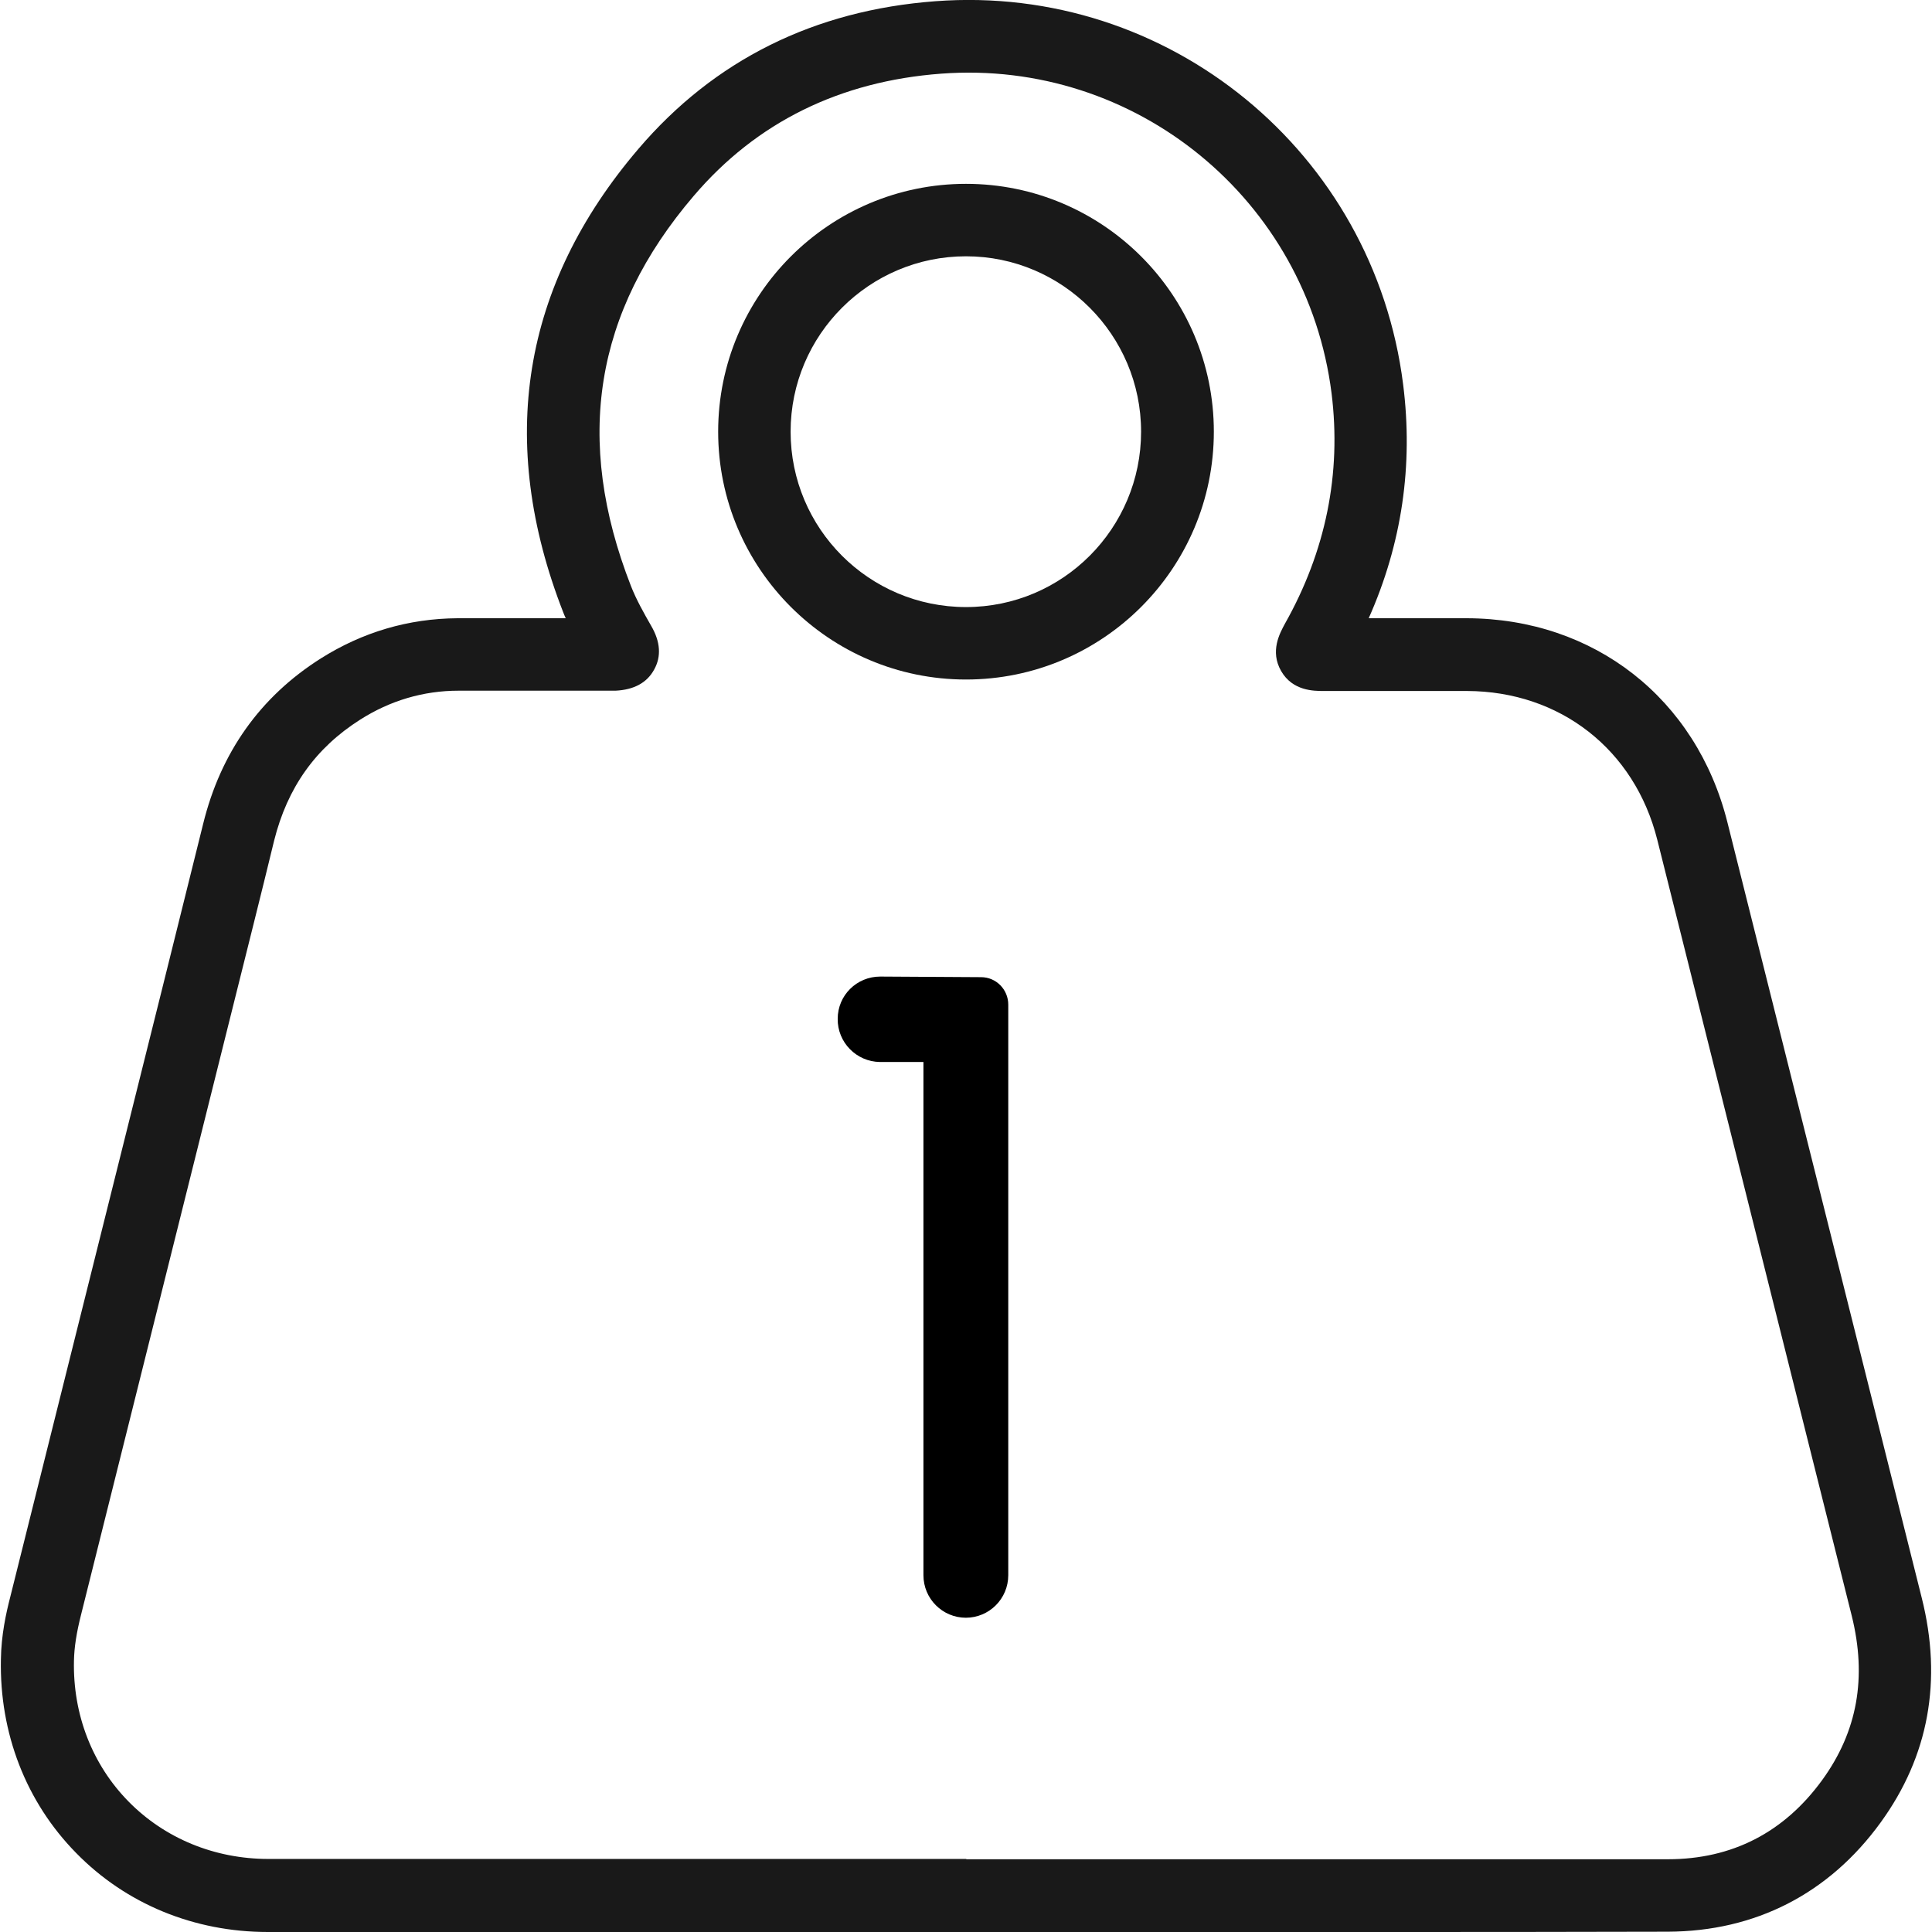
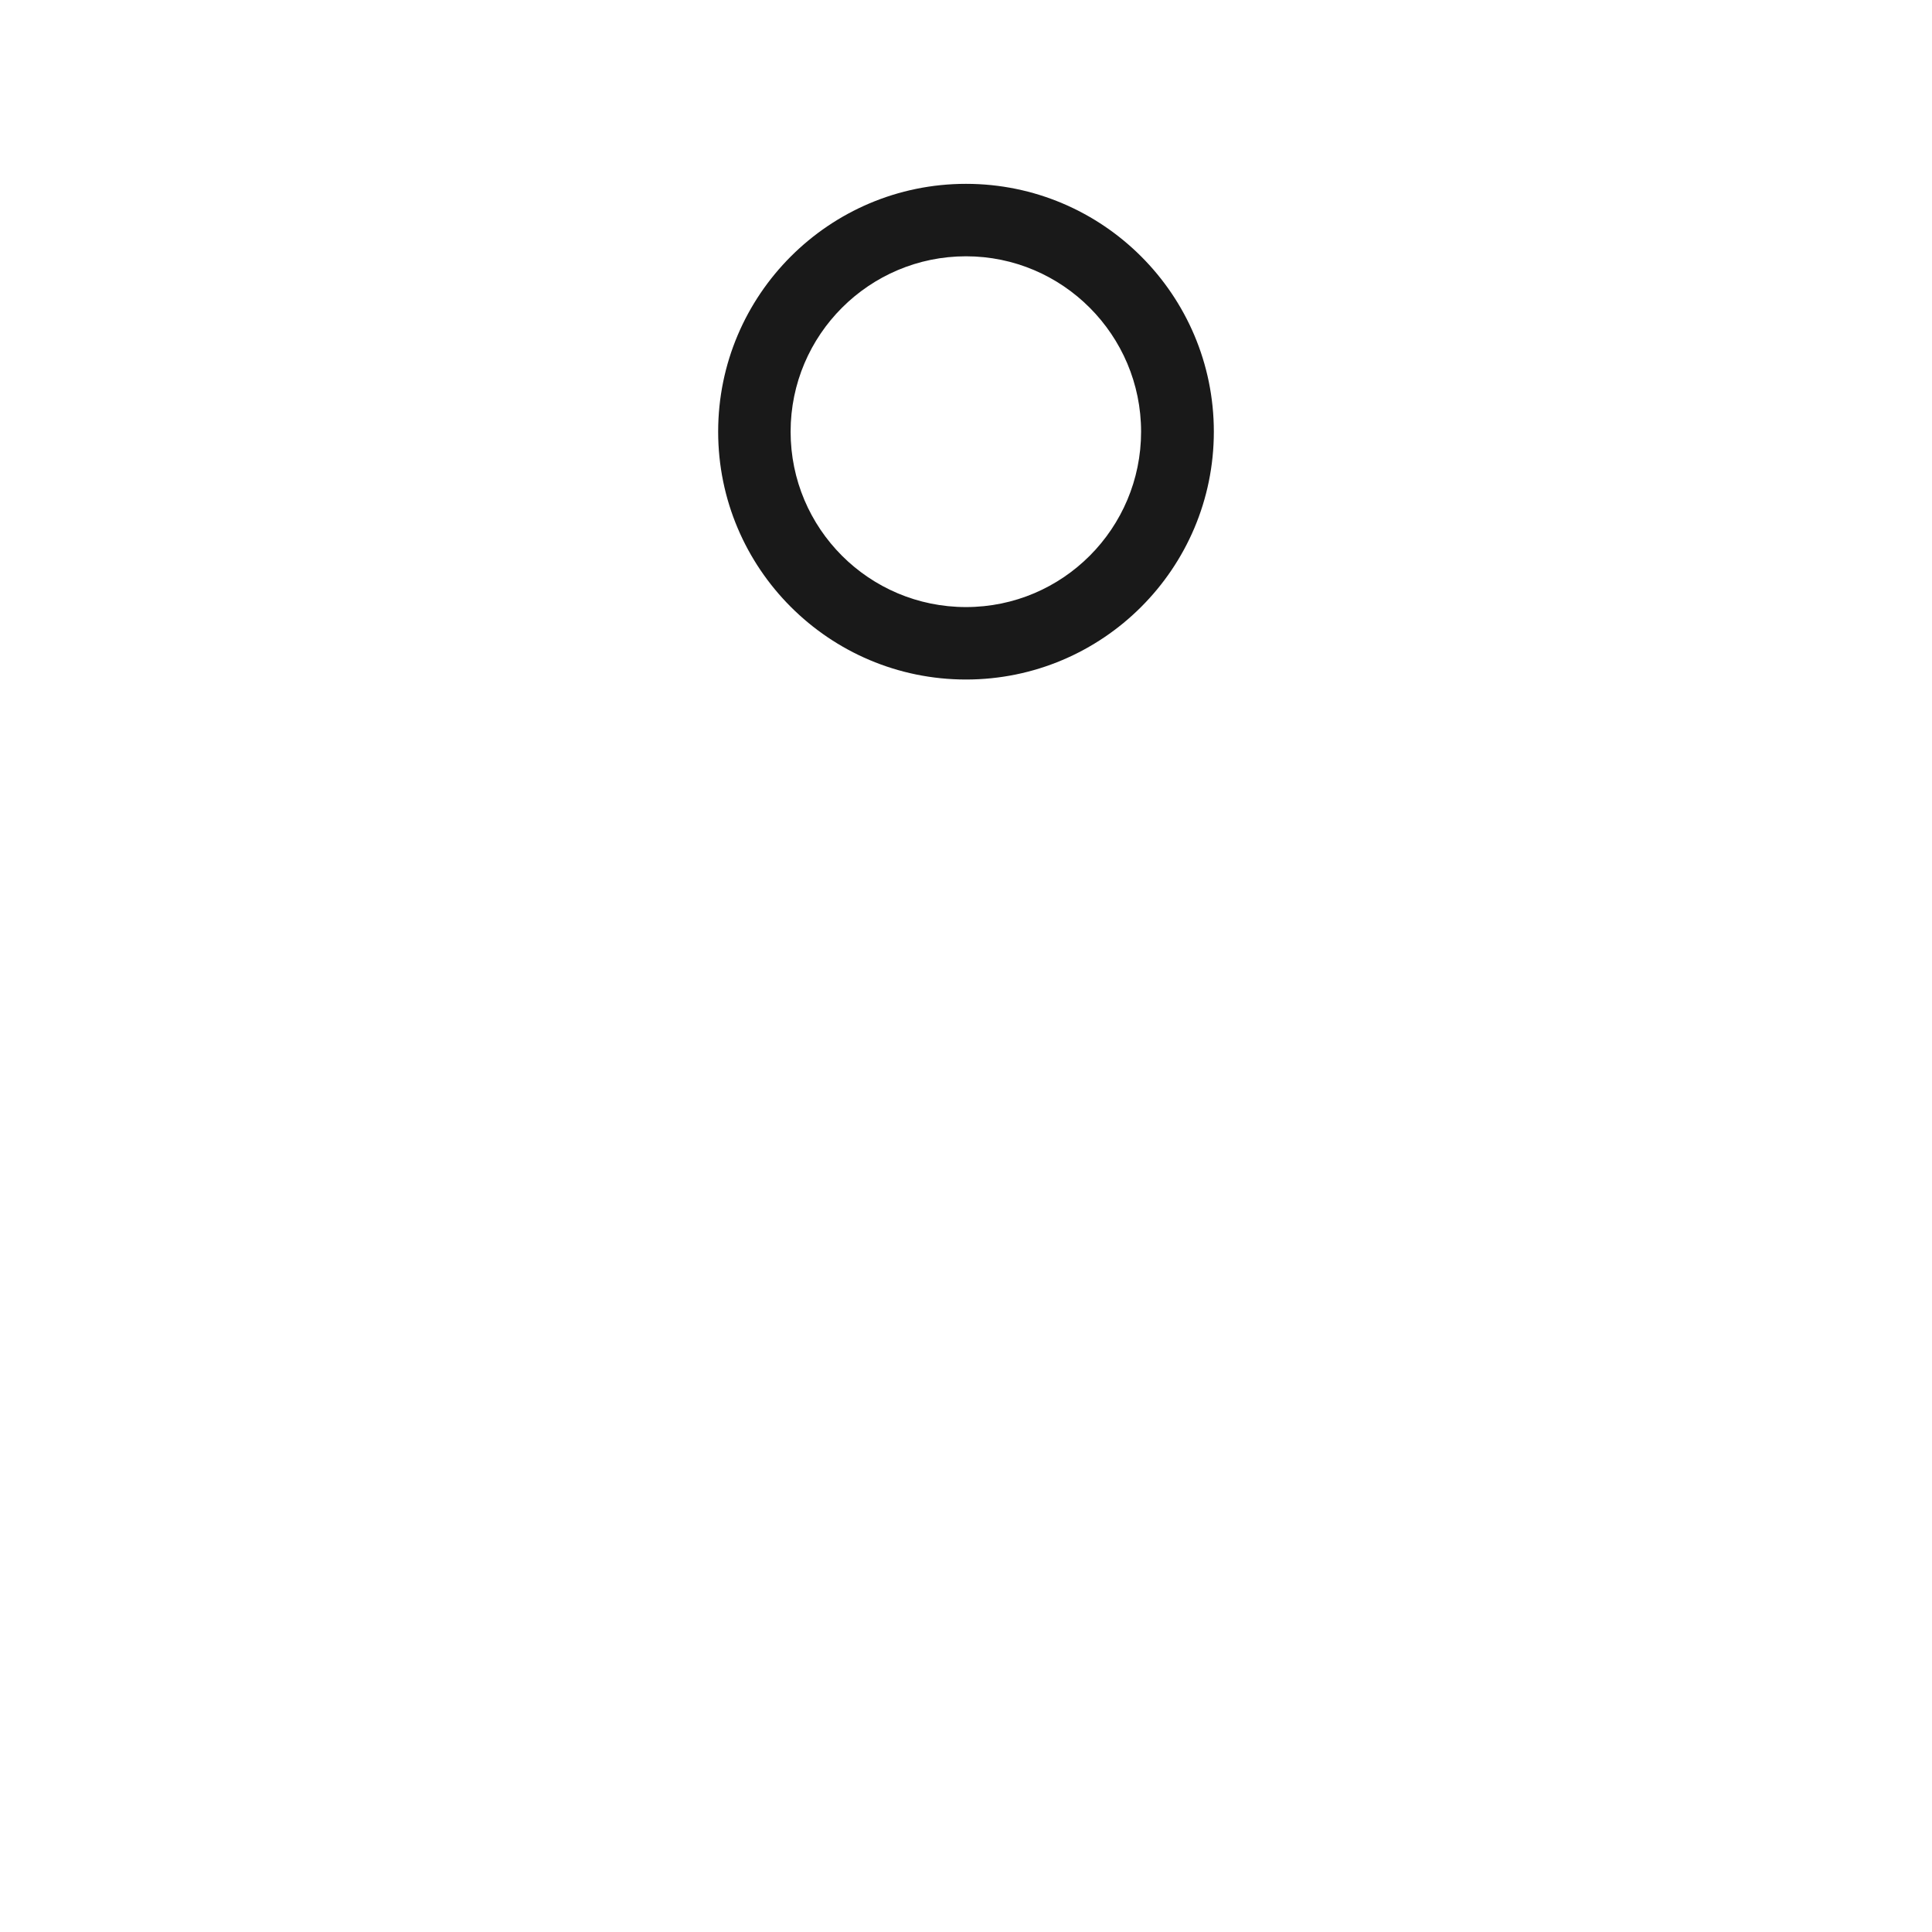
<svg xmlns="http://www.w3.org/2000/svg" id="GrainSafe_Bag" viewBox="0 0 64 64">
  <defs>
    <style>.cls-1,.cls-2{stroke-width:0px;}.cls-2{fill:#191919;}</style>
  </defs>
-   <path class="cls-2" d="m45.04,64c-2.06,0-4.12,0-6.18,0H8.87c-2.44,0-4.7-.93-6.35-2.62C.86,59.69-.02,57.41.03,54.97c.01-.8.17-1.53.31-2.07l5.04-20.18c.45-1.81.9-3.62,1.35-5.43.58-2.36,1.89-4.21,3.9-5.48,1.38-.87,2.9-1.32,4.53-1.33,1.15,0,2.29,0,3.44,0h.14c-.03-.06-.05-.12-.08-.19-2.21-5.66-1.38-10.83,2.49-15.36C23.66,1.99,26.97.34,30.99.04c7.72-.58,14.52,5,15.49,12.69.34,2.68-.04,5.28-1.14,7.75h3.25c4.22.01,7.6,2.66,8.63,6.75l6.44,25.7c.69,2.74.23,5.25-1.36,7.44-1.71,2.36-4.15,3.61-7.05,3.62-3.41.01-6.81.01-10.22.01Zm-13.04-2.41h6.86c5.47,0,10.93,0,16.39,0,2.13,0,3.85-.89,5.11-2.62,1.17-1.61,1.49-3.4.98-5.45l-6.44-25.7c-.75-2.99-3.22-4.92-6.3-4.93h-4.75c-.33,0-1.03,0-1.41-.66-.38-.66-.04-1.26.12-1.56,1.36-2.41,1.88-4.98,1.55-7.64-.81-6.42-6.49-11.07-12.93-10.59-3.36.25-6.12,1.61-8.2,4.05-3.29,3.85-3.97,8.08-2.08,12.92.18.46.43.9.67,1.32.31.53.34,1.02.1,1.45-.24.44-.67.67-1.28.7-.09,0-.18,0-.27,0h-1.52c-1.14,0-2.28,0-3.41,0-1.17,0-2.27.33-3.26.96-1.48.94-2.41,2.25-2.85,4.01-.44,1.82-.9,3.63-1.35,5.44l-5.04,20.18c-.16.63-.23,1.1-.24,1.54-.04,1.79.61,3.45,1.81,4.67,1.2,1.22,2.85,1.9,4.63,1.9h16.52s6.61,0,6.61,0Z" />
  <path class="cls-2" d="m32,22.51c-4.53,0-8.21-3.68-8.21-8.21s3.68-8.21,8.21-8.21,8.21,3.68,8.21,8.21-3.68,8.21-8.21,8.21Zm0-14.02c-3.2,0-5.81,2.6-5.81,5.81s2.6,5.81,5.81,5.81,5.8-2.61,5.8-5.81-2.6-5.81-5.8-5.81Z" />
-   <path class="cls-1" d="m32,53.59c-.78,0-1.41-.63-1.41-1.41v-17h-1.44c-.78-.01-1.41-.65-1.4-1.43,0-.78.63-1.4,1.41-1.4h0l3.34.02c.5,0,.9.41.9.91v18.9c0,.78-.63,1.41-1.41,1.41Z" />
</svg>